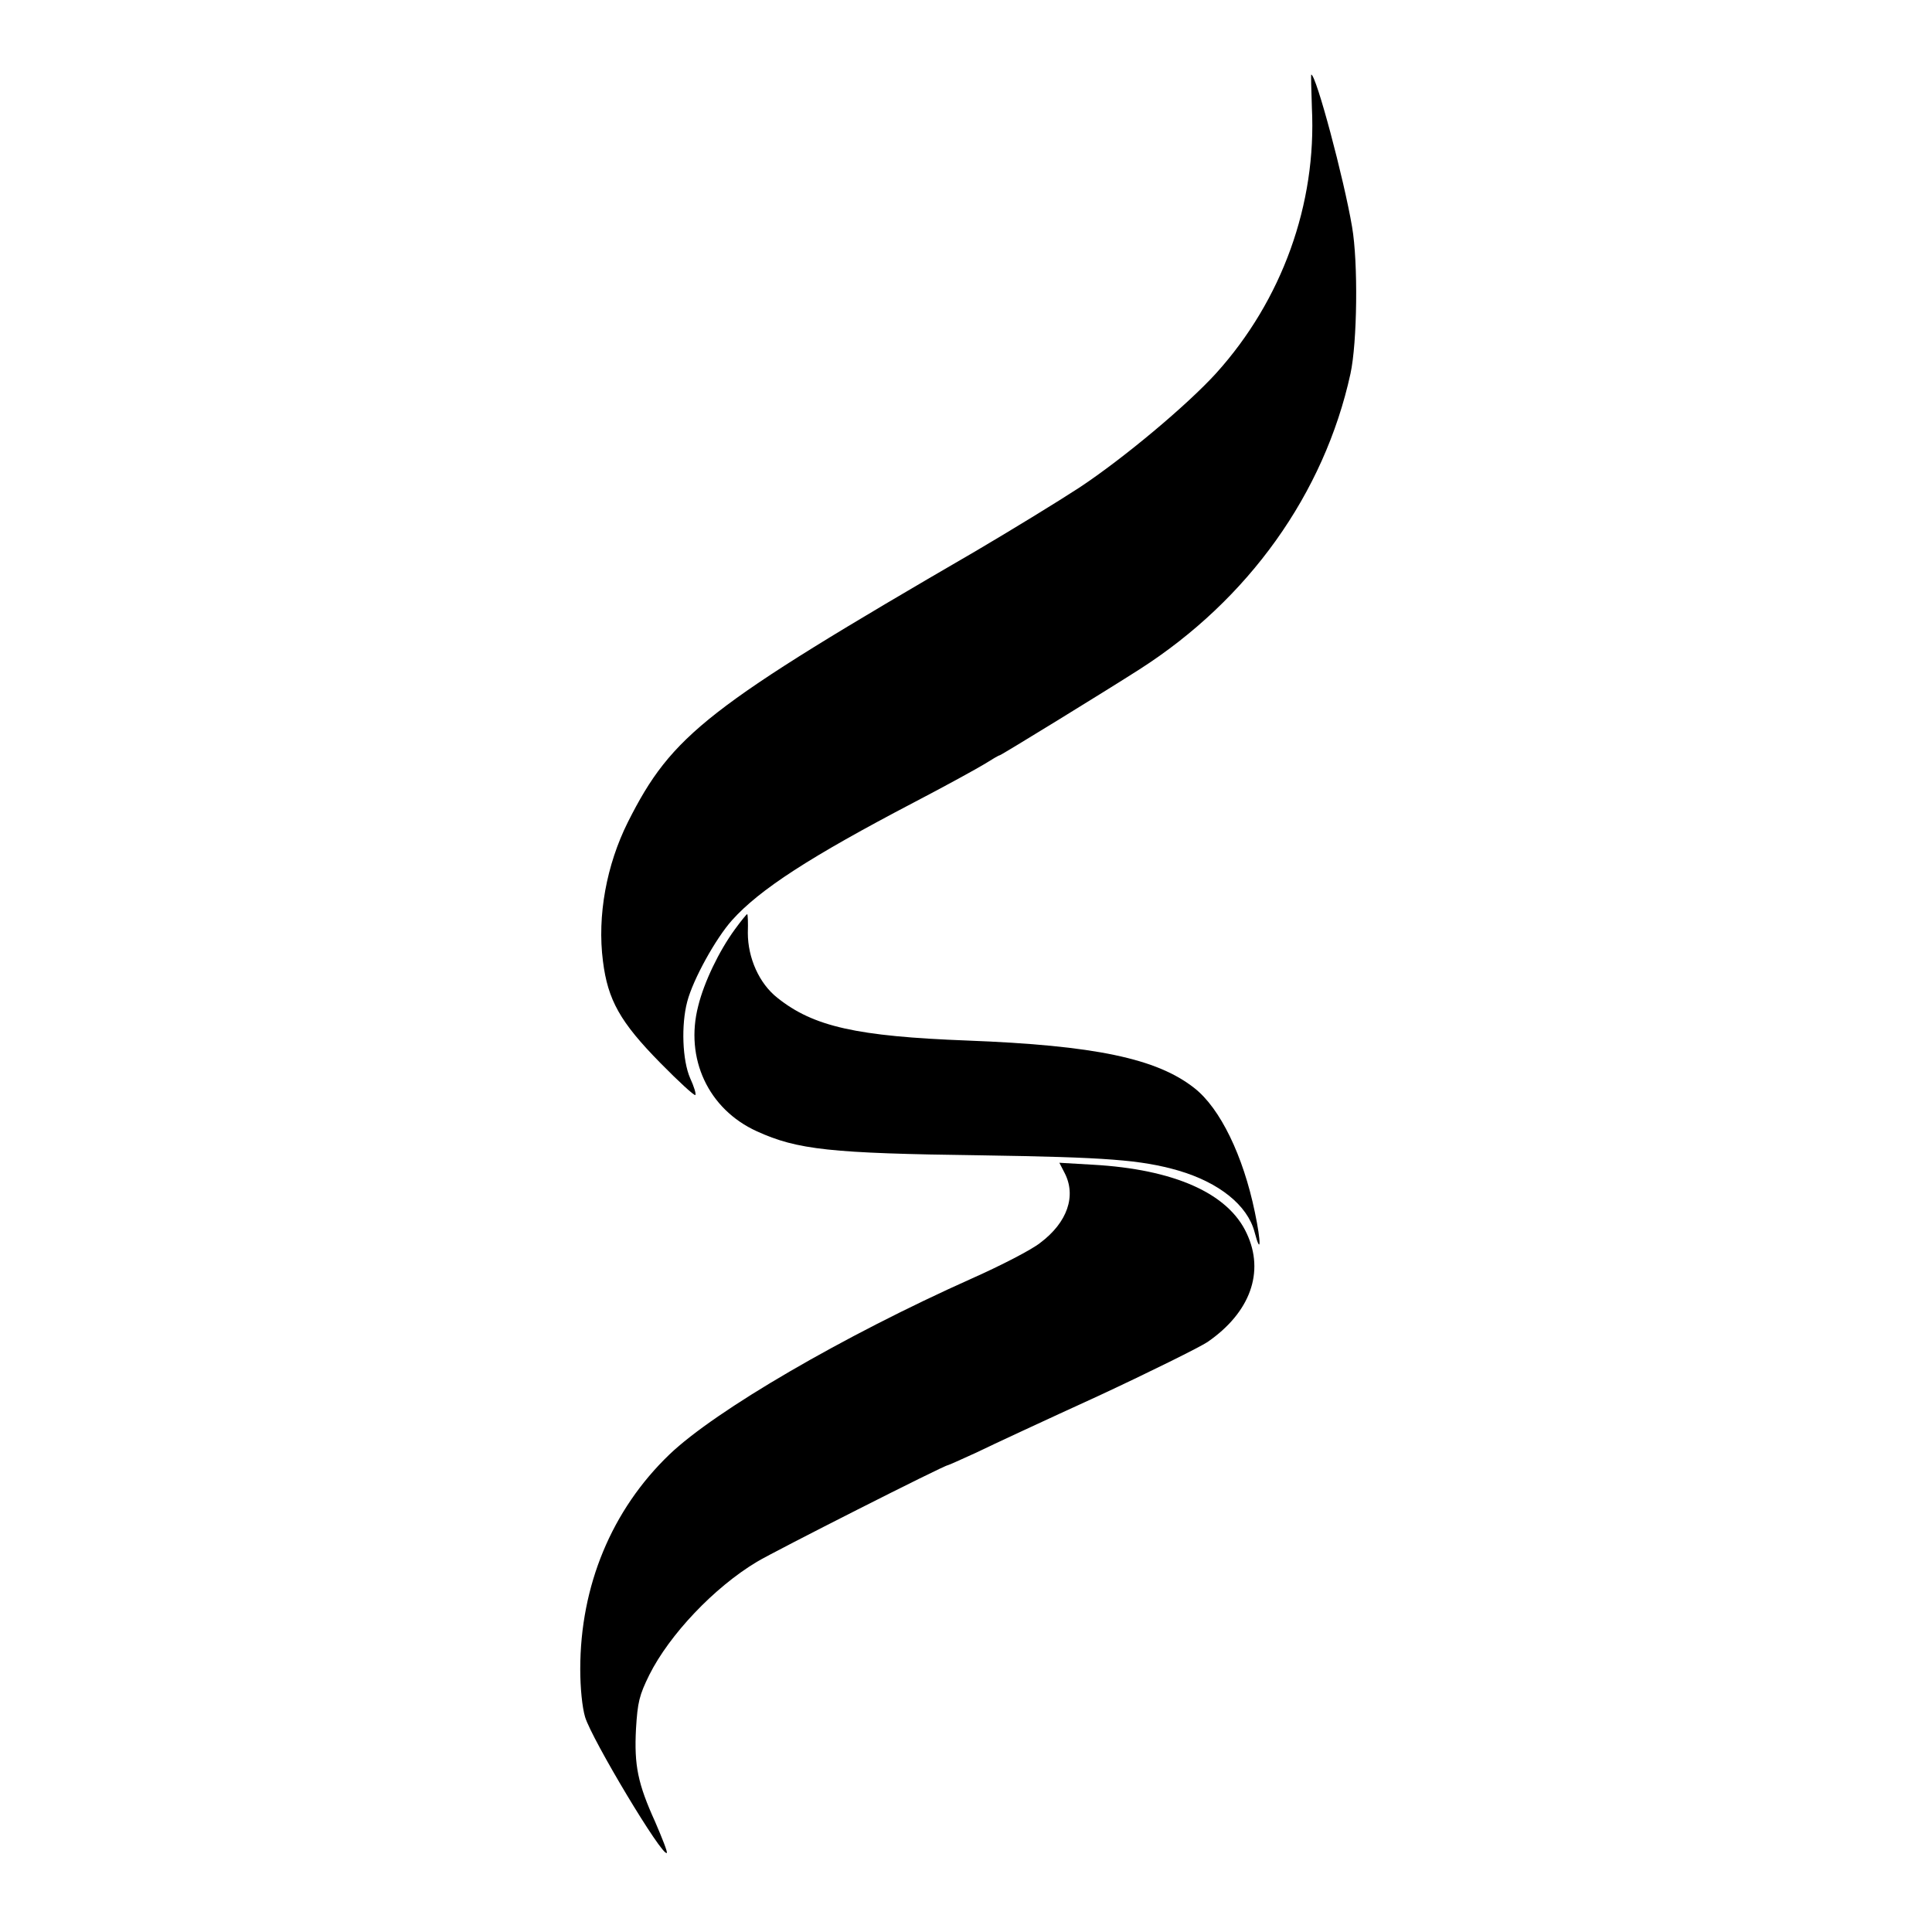
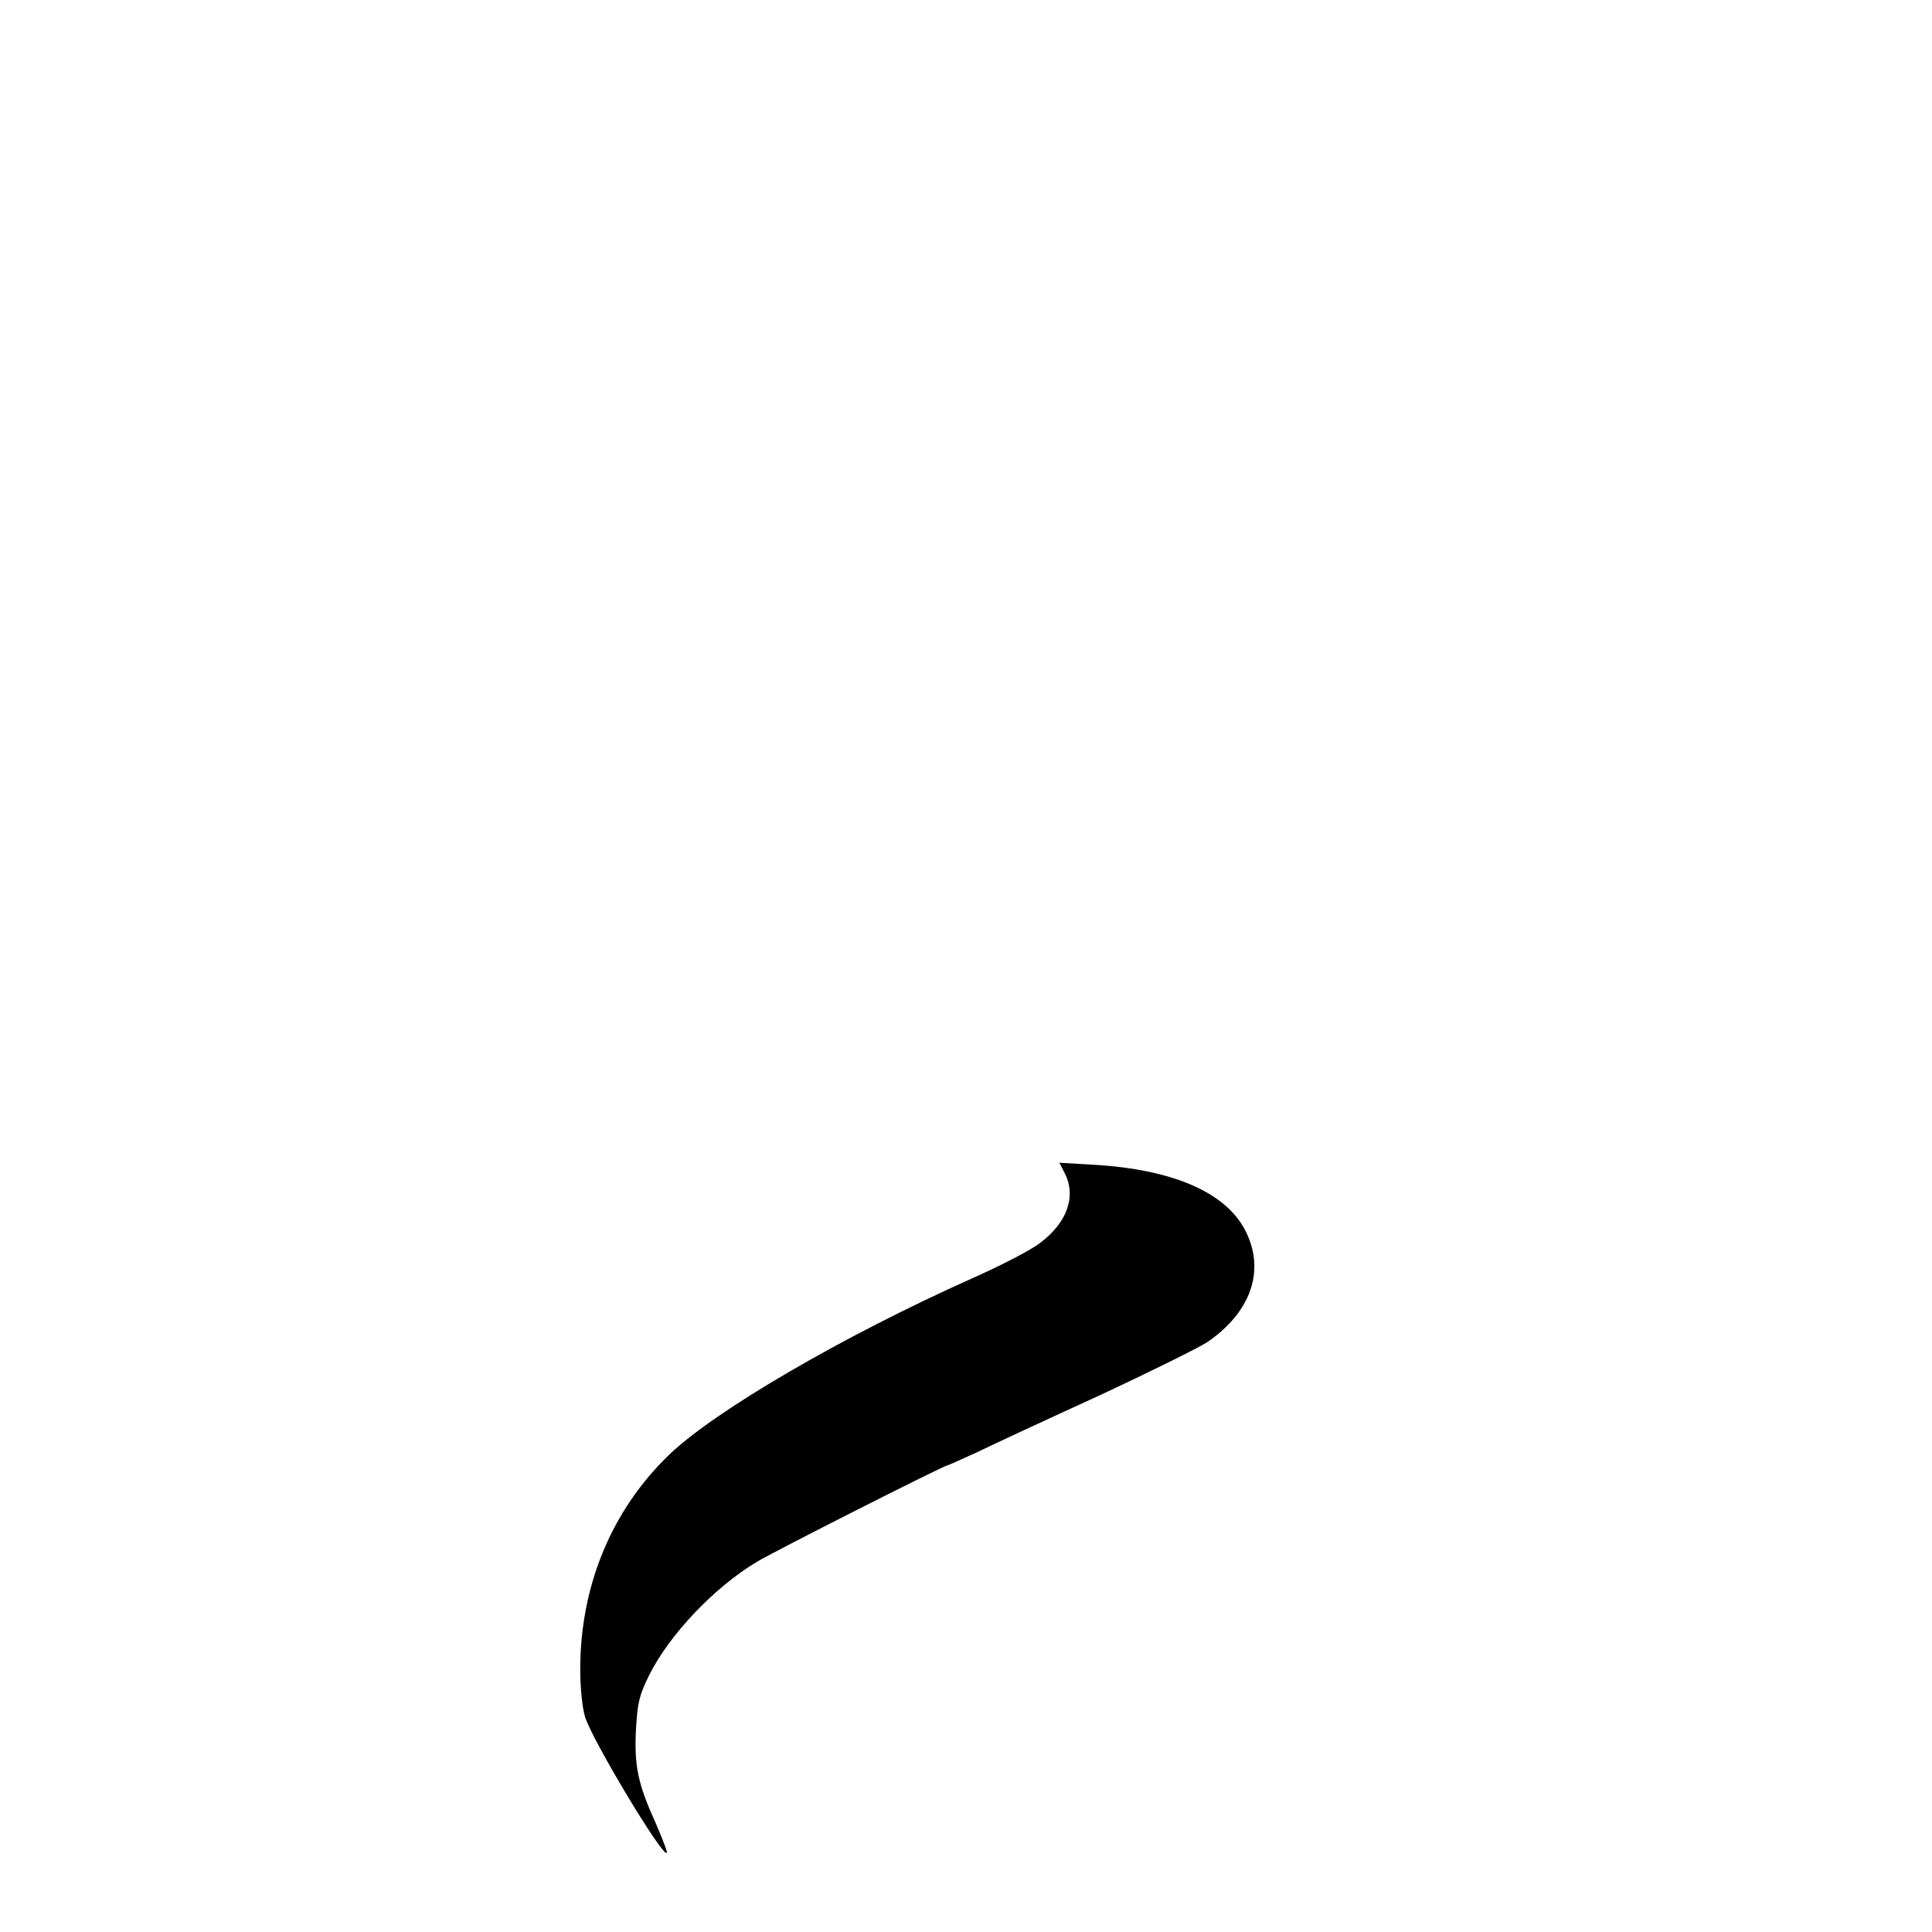
<svg xmlns="http://www.w3.org/2000/svg" version="1.0" width="596pt" height="596pt" viewBox="0 0 596 596" preserveAspectRatio="xMidYMid meet">
  <g transform="translate(0,596) scale(0.1,-0.1)" fill="#000000" stroke="none">
-     <path d="M4047 5628 c15 -297 -92 -594 -295 -819 -90 -99 -286 -263 -422 -353 -69 -45 -213 -133 -320 -196 -830 -482 -937 -566 -1073 -836 -66 -132 -95 -289 -77 -429 15 -120 53 -188 177 -314 57 -58 105 -102 108 -99 3 3 -4 26 -16 52 -24 55 -28 164 -9 236 18 69 88 195 138 251 85 95 241 196 562 364 96 50 194 104 217 118 24 15 44 27 47 27 4 0 328 199 431 265 336 215 570 542 651 912 21 96 24 343 5 453 -25 148 -111 470 -126 470 -1 0 0 -46 2 -102z" />
-     <path d="M2267 3093 c-49 -67 -95 -163 -113 -236 -42 -162 31 -319 181 -387 125 -57 228 -68 690 -74 389 -6 495 -14 610 -47 126 -37 213 -107 235 -189 20 -76 21 -34 1 61 -36 174 -107 320 -186 382 -116 92 -309 132 -700 147 -342 13 -476 43 -587 132 -56 44 -91 123 -91 200 1 32 0 58 -2 58 -2 0 -19 -21 -38 -47z" />
    <path d="M3284 2342 c37 -71 9 -153 -75 -216 -26 -21 -121 -70 -211 -110 -396 -177 -791 -407 -933 -543 -178 -171 -275 -405 -275 -662 0 -58 6 -118 15 -148 21 -69 239 -433 252 -419 3 2 -14 45 -36 96 -53 117 -65 173 -59 287 5 82 10 103 41 166 62 124 200 270 332 349 55 33 578 298 589 298 2 0 42 18 88 39 45 22 215 101 377 175 161 75 312 150 336 166 132 91 177 216 121 335 -57 124 -224 198 -475 212 l-103 6 16 -31z" />
  </g>
</svg>